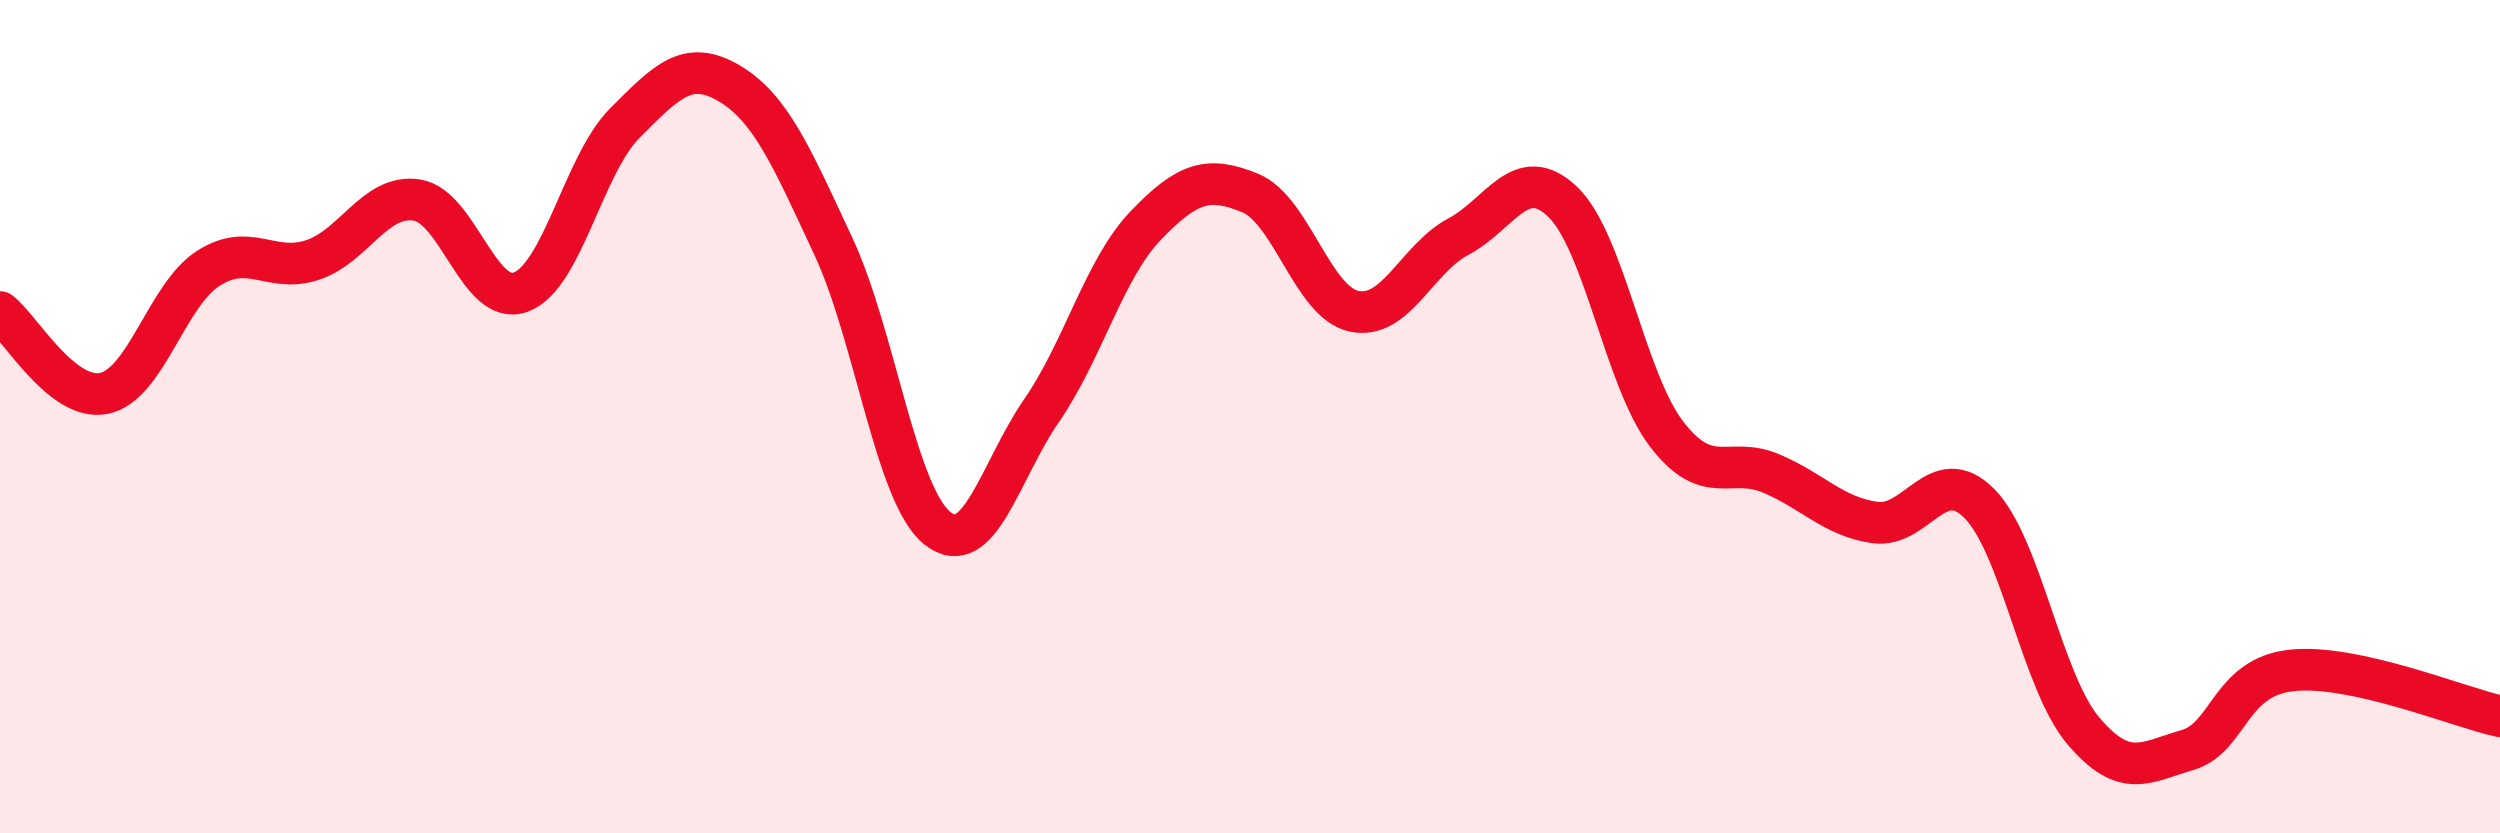
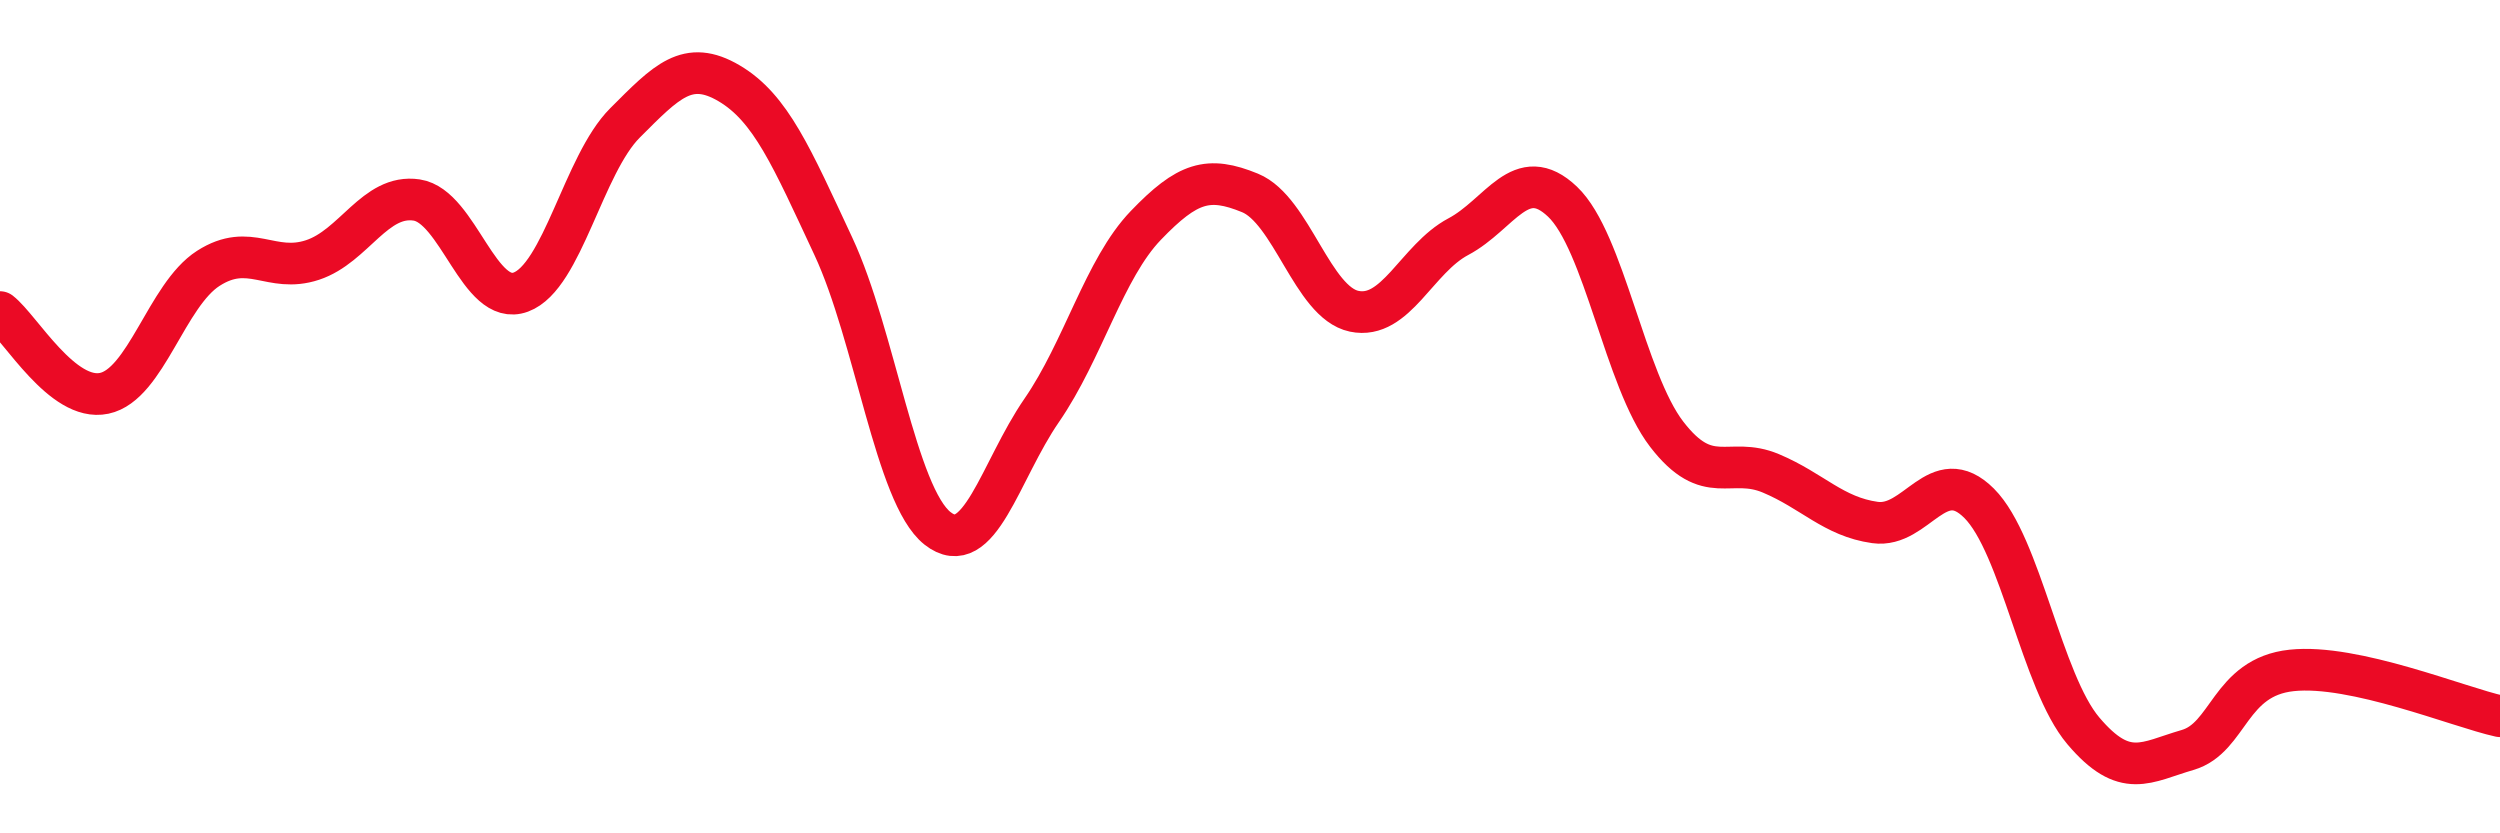
<svg xmlns="http://www.w3.org/2000/svg" width="60" height="20" viewBox="0 0 60 20">
-   <path d="M 0,7.49 C 0.5,7.88 1.5,9.65 2.5,9.44 C 3.5,9.23 4,7.08 5,6.44 C 6,5.8 6.5,6.57 7.5,6.24 C 8.5,5.91 9,4.65 10,4.8 C 11,4.95 11.5,7.38 12.5,7.01 C 13.5,6.64 14,3.95 15,2.95 C 16,1.95 16.5,1.41 17.5,2 C 18.5,2.59 19,3.77 20,5.91 C 21,8.05 21.5,11.89 22.5,12.68 C 23.5,13.47 24,11.3 25,9.85 C 26,8.4 26.5,6.45 27.5,5.41 C 28.5,4.37 29,4.22 30,4.63 C 31,5.04 31.5,7.26 32.5,7.47 C 33.5,7.68 34,6.21 35,5.68 C 36,5.15 36.5,3.89 37.5,4.84 C 38.5,5.79 39,9.12 40,10.42 C 41,11.72 41.5,10.94 42.5,11.36 C 43.5,11.78 44,12.4 45,12.54 C 46,12.68 46.5,11.08 47.5,12.08 C 48.5,13.08 49,16.36 50,17.54 C 51,18.72 51.5,18.29 52.5,18 C 53.5,17.71 53.5,16.25 55,16.09 C 56.5,15.93 59,16.97 60,17.19L60 20L0 20Z" fill="#EB0A25" opacity="0.1" stroke-linecap="round" stroke-linejoin="round" />
  <path d="M 0,7.49 C 0.5,7.88 1.5,9.65 2.5,9.44 C 3.5,9.23 4,7.08 5,6.44 C 6,5.8 6.5,6.57 7.5,6.24 C 8.5,5.91 9,4.65 10,4.8 C 11,4.95 11.5,7.38 12.5,7.01 C 13.5,6.64 14,3.95 15,2.95 C 16,1.95 16.5,1.41 17.5,2 C 18.5,2.59 19,3.77 20,5.91 C 21,8.05 21.5,11.89 22.5,12.68 C 23.5,13.47 24,11.3 25,9.85 C 26,8.4 26.5,6.45 27.5,5.41 C 28.5,4.37 29,4.22 30,4.63 C 31,5.04 31.5,7.26 32.5,7.47 C 33.5,7.68 34,6.21 35,5.68 C 36,5.15 36.5,3.89 37.5,4.84 C 38.5,5.79 39,9.12 40,10.42 C 41,11.72 41.5,10.94 42.5,11.36 C 43.5,11.78 44,12.4 45,12.54 C 46,12.68 46.5,11.08 47.5,12.08 C 48.5,13.08 49,16.36 50,17.54 C 51,18.72 51.5,18.29 52.5,18 C 53.5,17.71 53.5,16.25 55,16.09 C 56.5,15.93 59,16.97 60,17.19" stroke="#EB0A25" stroke-width="1" fill="none" stroke-linecap="round" stroke-linejoin="round" />
</svg>